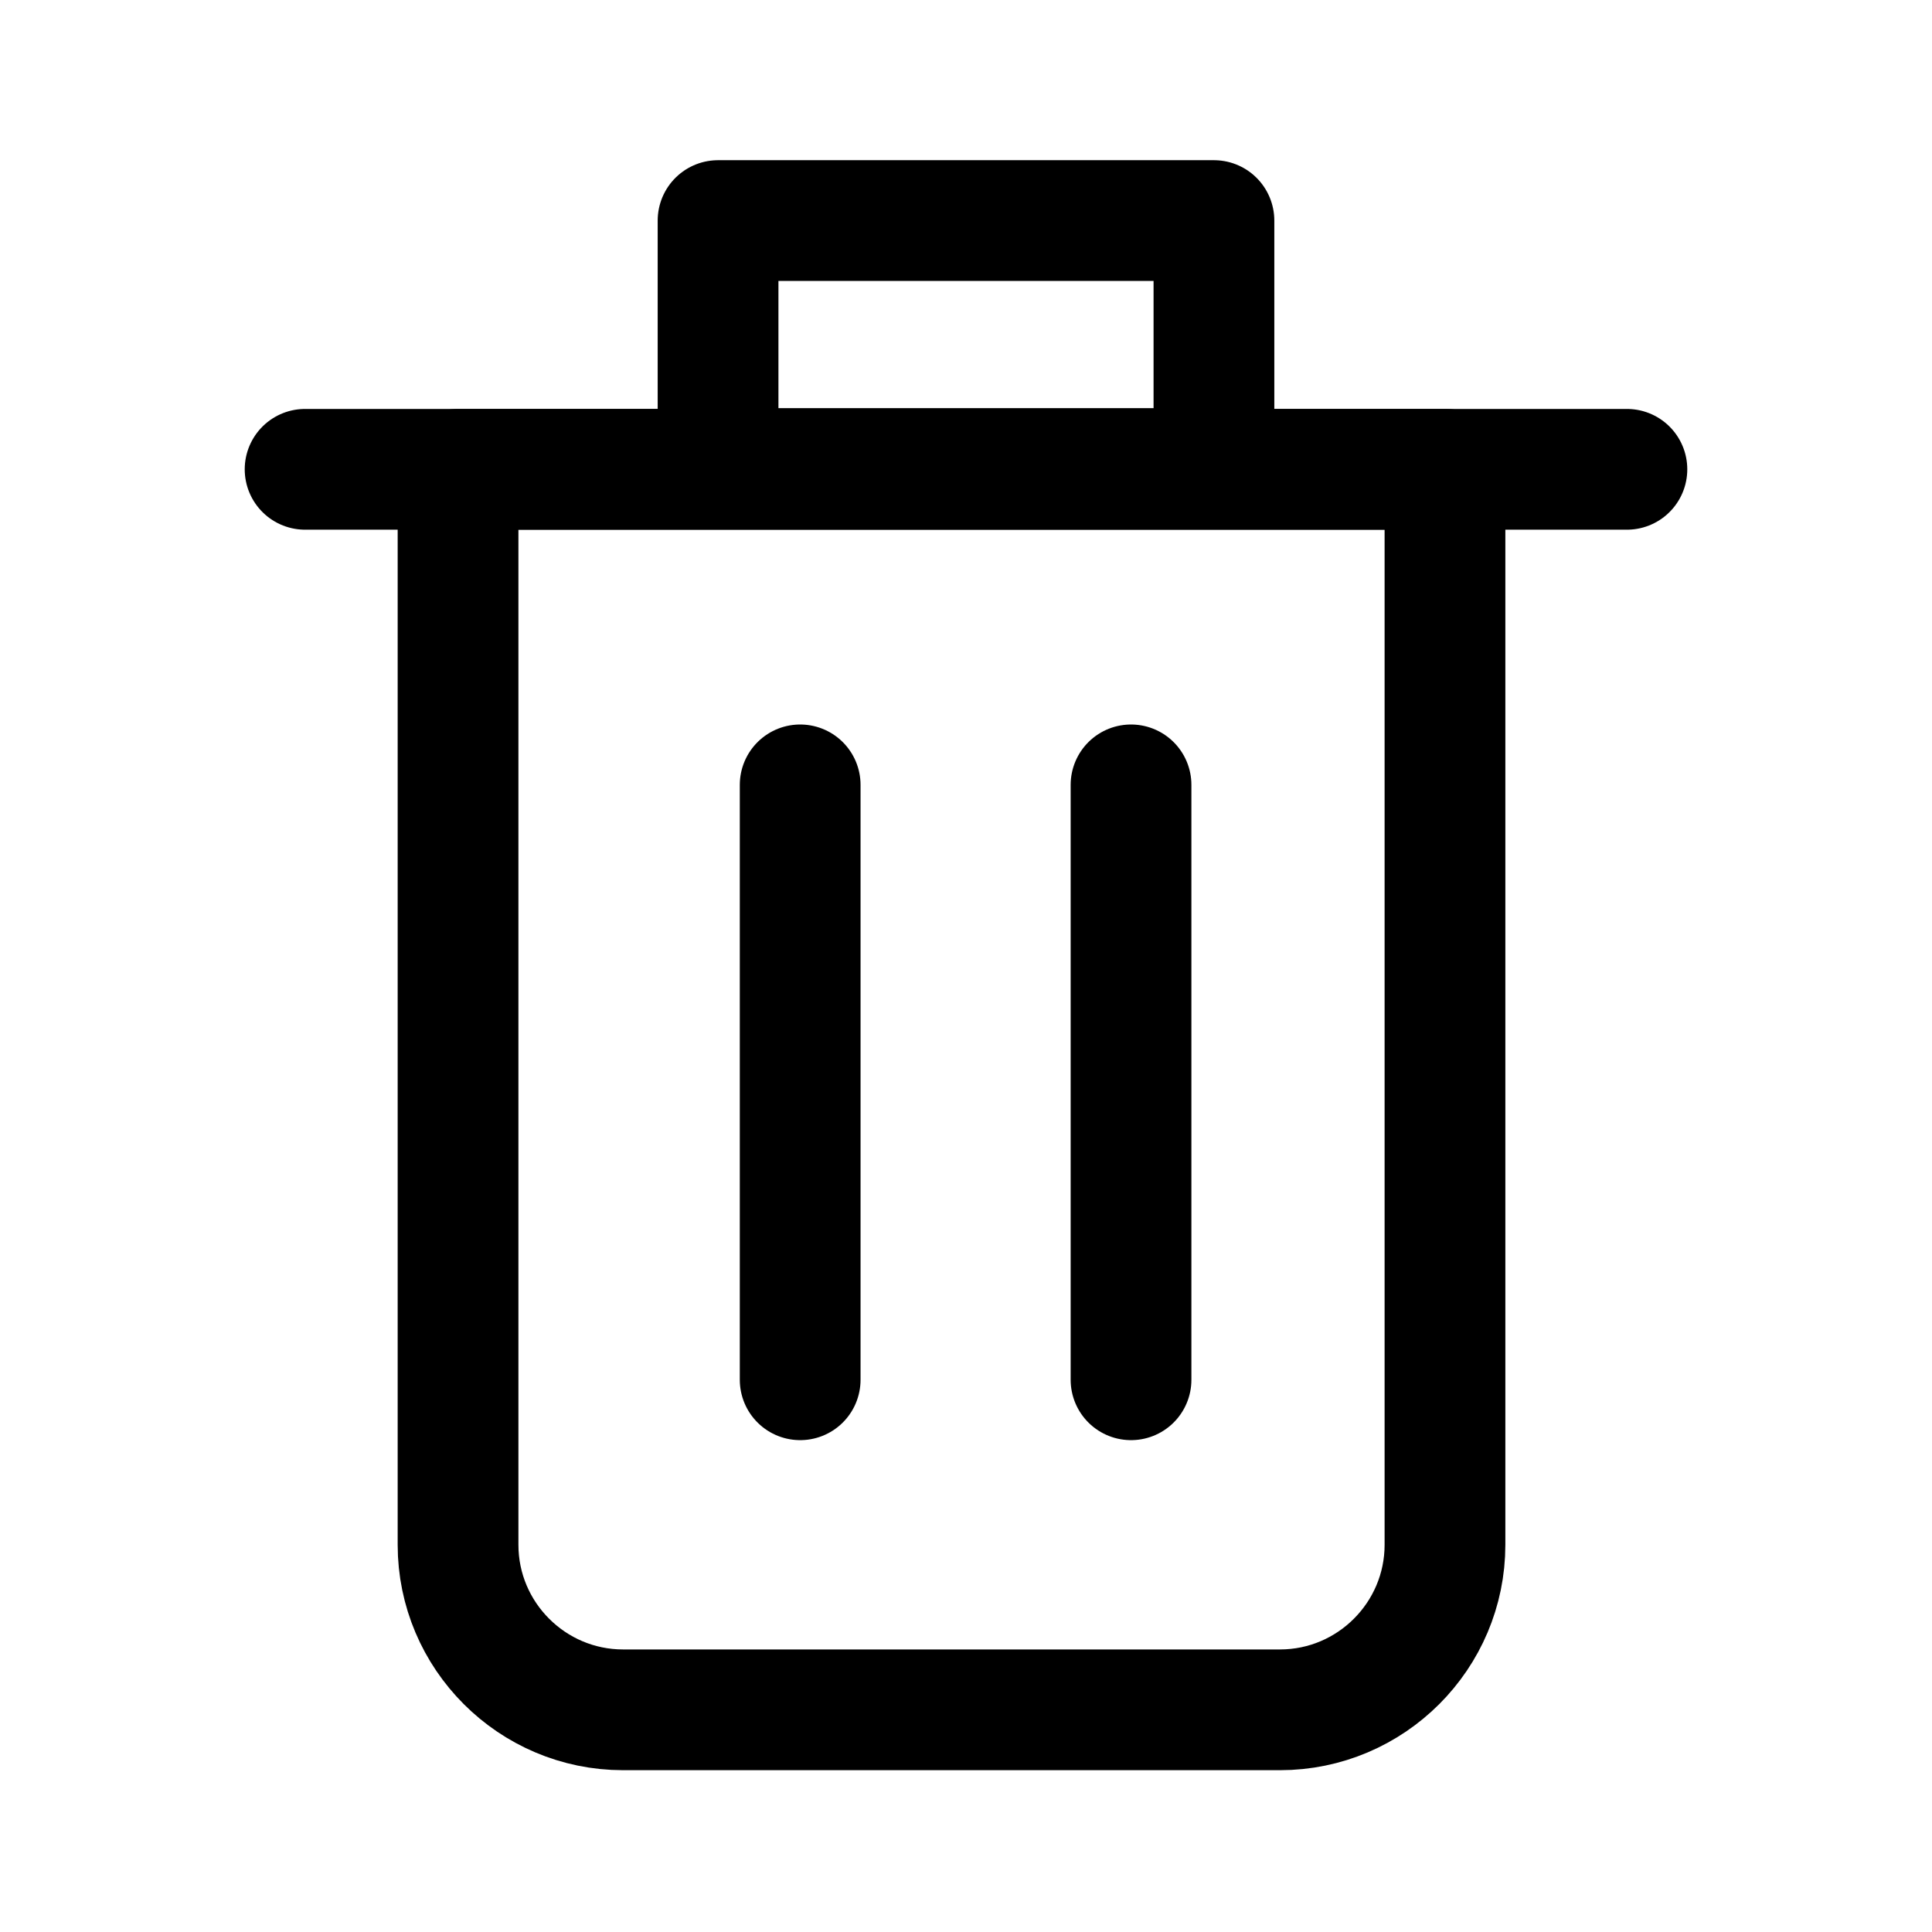
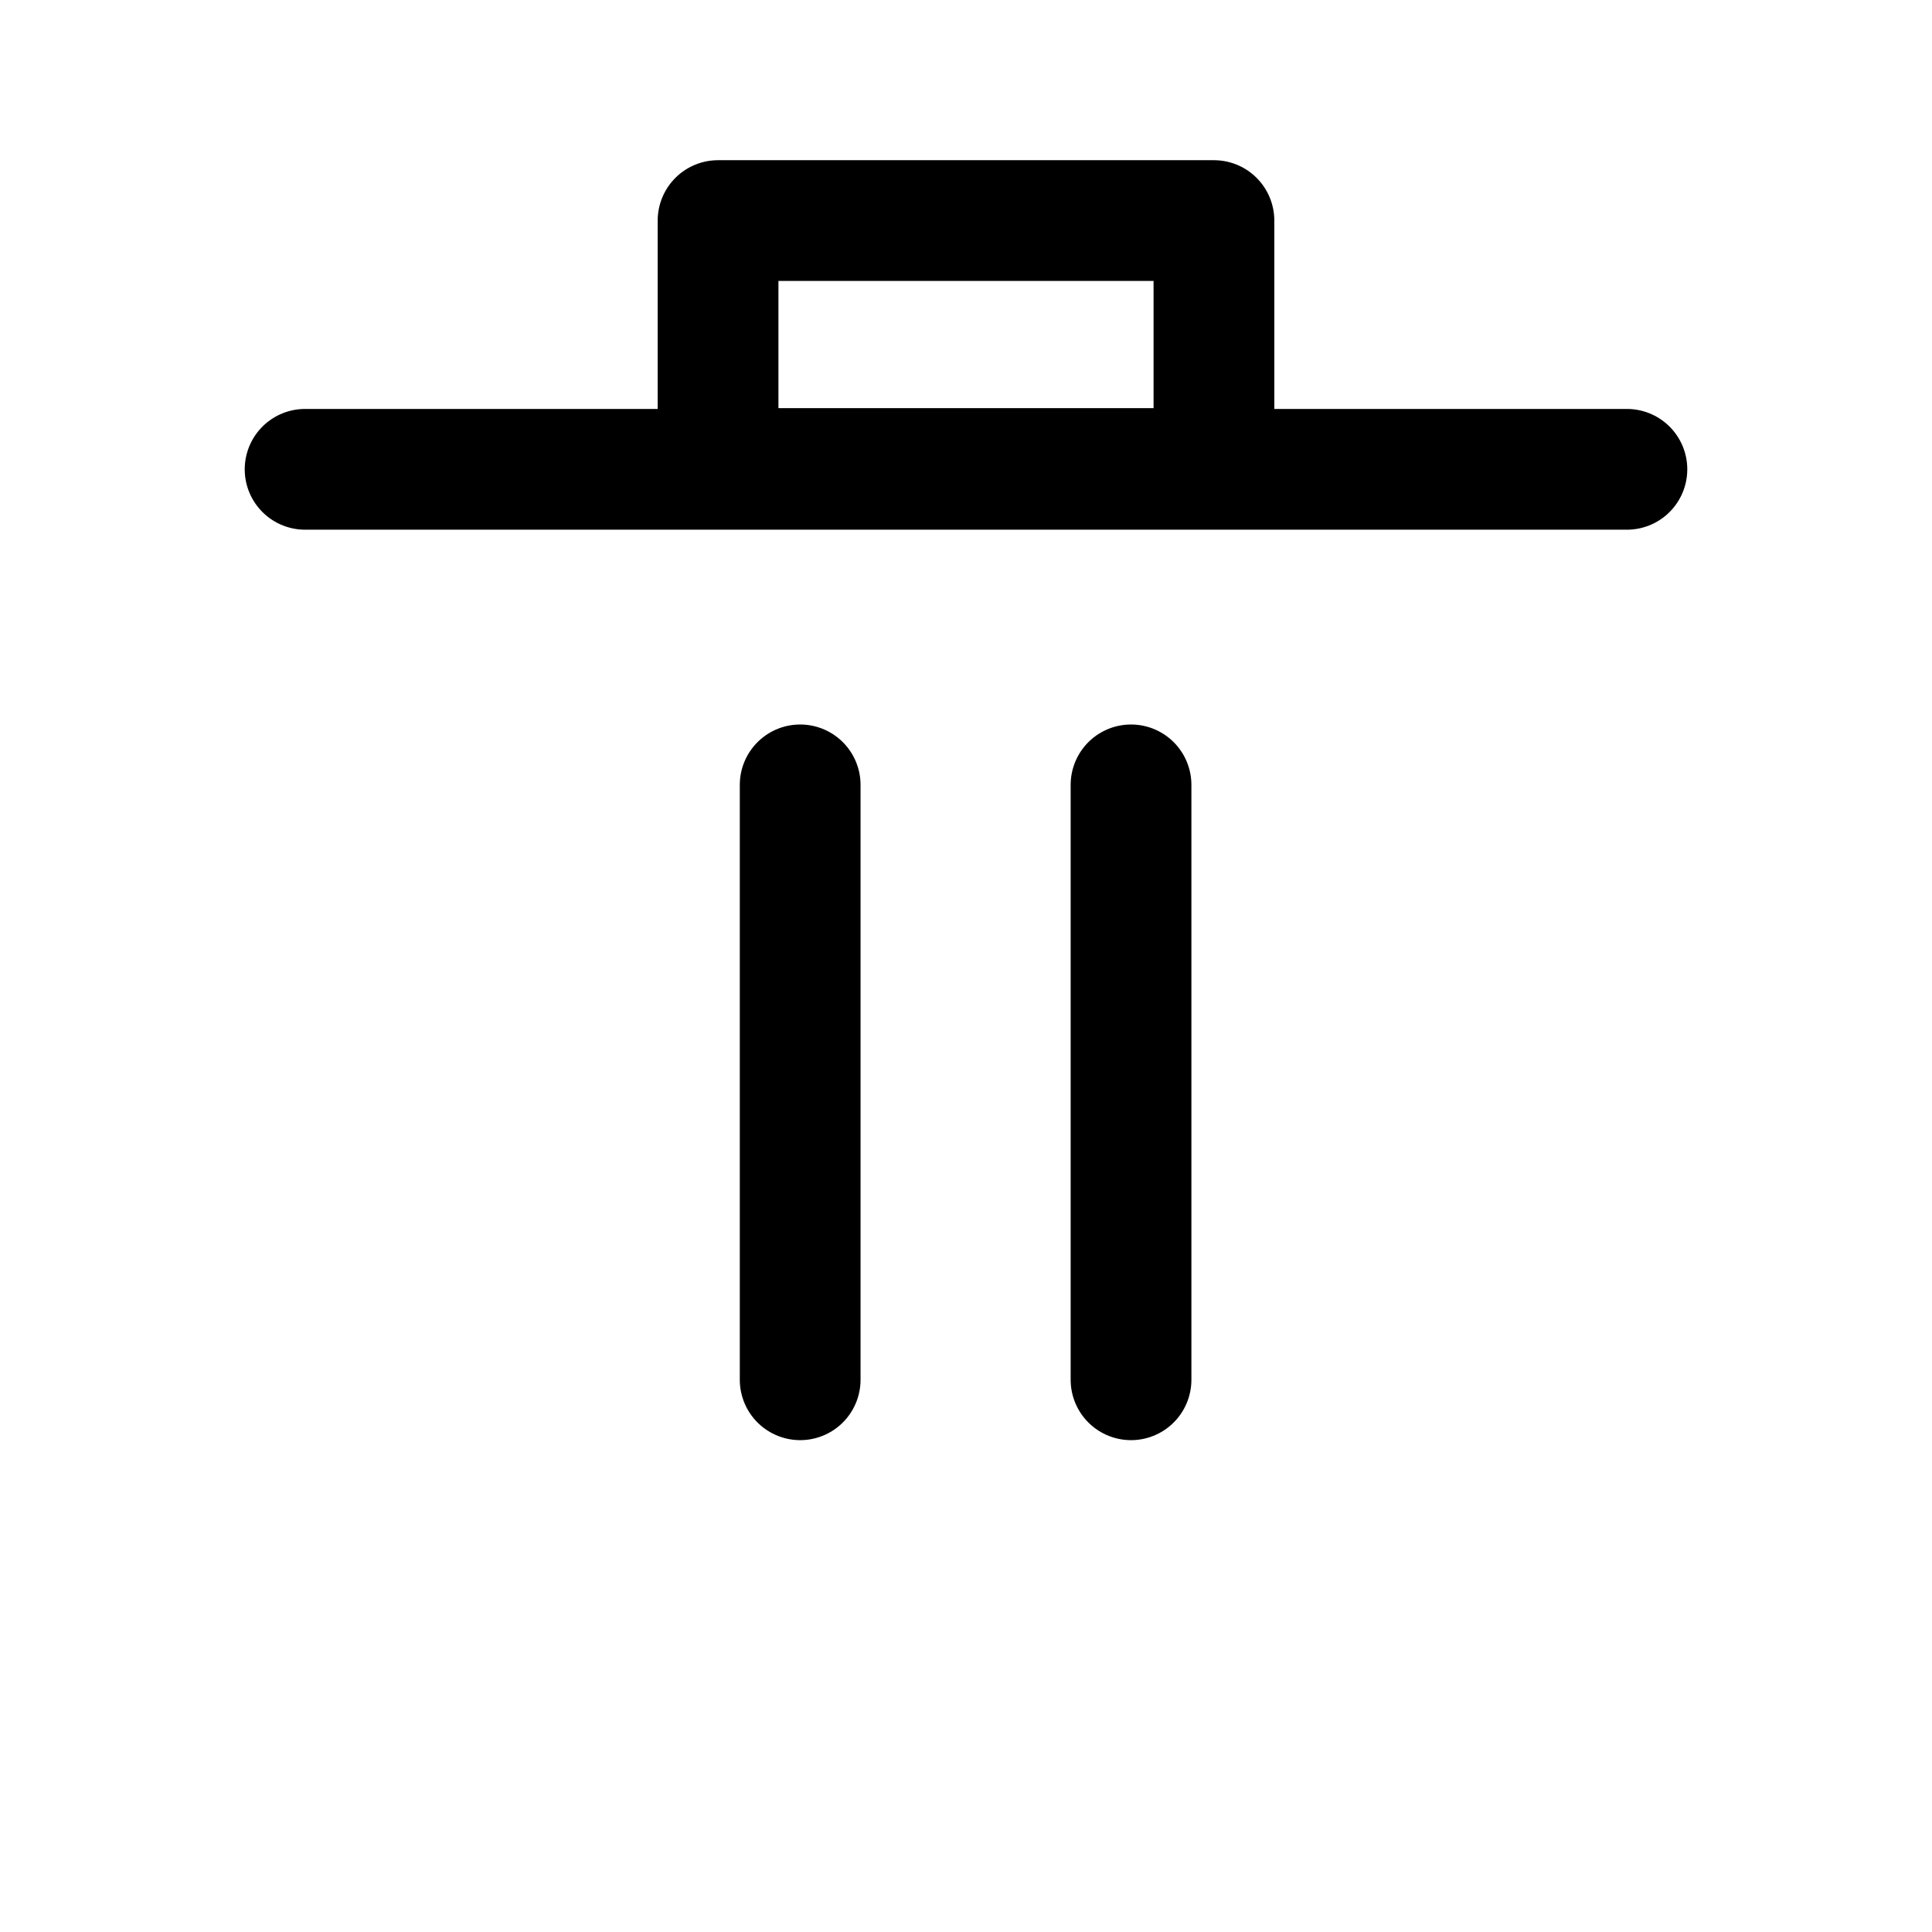
<svg xmlns="http://www.w3.org/2000/svg" width="24px" height="24px" viewBox="0 0 24 24" version="1.1">
  <title>trash</title>
  <g id="Icons" stroke="none" stroke-width="1" fill="none" fill-rule="evenodd">
    <g id="trash">
      <path d="M24,0 L24,24 L0,24 L0,0 L24,0 Z" id="Vector" />
-       <path d="M5.69,5.83 L5.69,19.19 C5.69,20.32 6.61,21.24 7.74,21.24 L15.9,21.24 C17.03,21.24 17.95,20.32 17.95,19.19 L17.95,5.83 L17.96,5.83 L5.69,5.83 Z" id="Vector" stroke="#000000" stroke-width="1.5" stroke-linecap="round" stroke-linejoin="round" stroke-dasharray="0,0" fill-rule="nonzero" />
      <line x1="3.79" y1="5.83" x2="20.21" y2="5.83" id="Vector" stroke="#000000" stroke-width="1.5" stroke-linecap="round" stroke-linejoin="round" stroke-dasharray="0,0" />
      <path d="M15.08,2.74 L15.08,5.82 L8.92,5.82 L8.92,2.74 L15.08,2.74 Z" id="Vector" stroke="#000000" stroke-width="1.5" stroke-linecap="round" stroke-linejoin="round" stroke-dasharray="0,0" />
      <line x1="9.94" y1="9.75" x2="9.94" y2="17.14" id="Vector" stroke="#000000" stroke-width="1.5" stroke-linecap="round" stroke-linejoin="round" stroke-dasharray="0,0" />
      <line x1="14.05" y1="9.75" x2="14.05" y2="17.14" id="Vector" stroke="#000000" stroke-width="1.5" stroke-linecap="round" stroke-linejoin="round" stroke-dasharray="0,0" />
    </g>
  </g>
</svg>